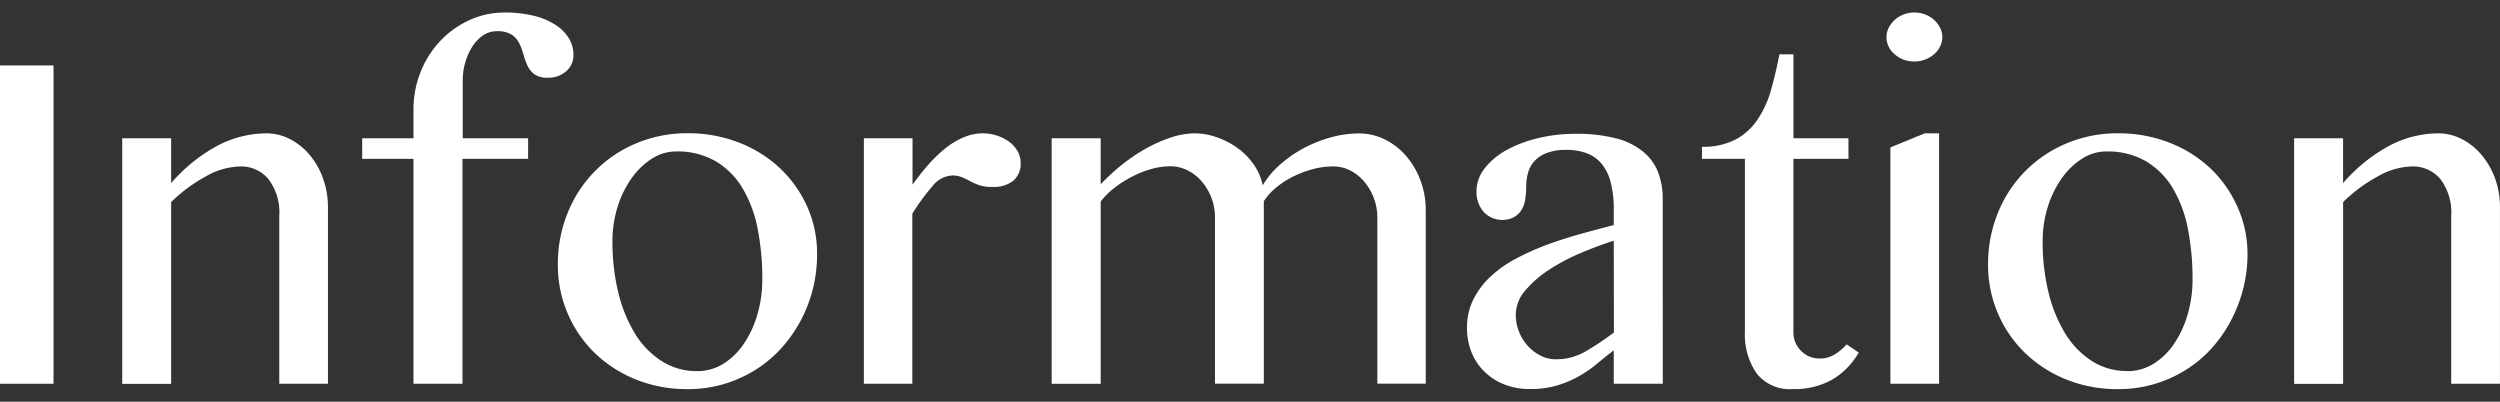
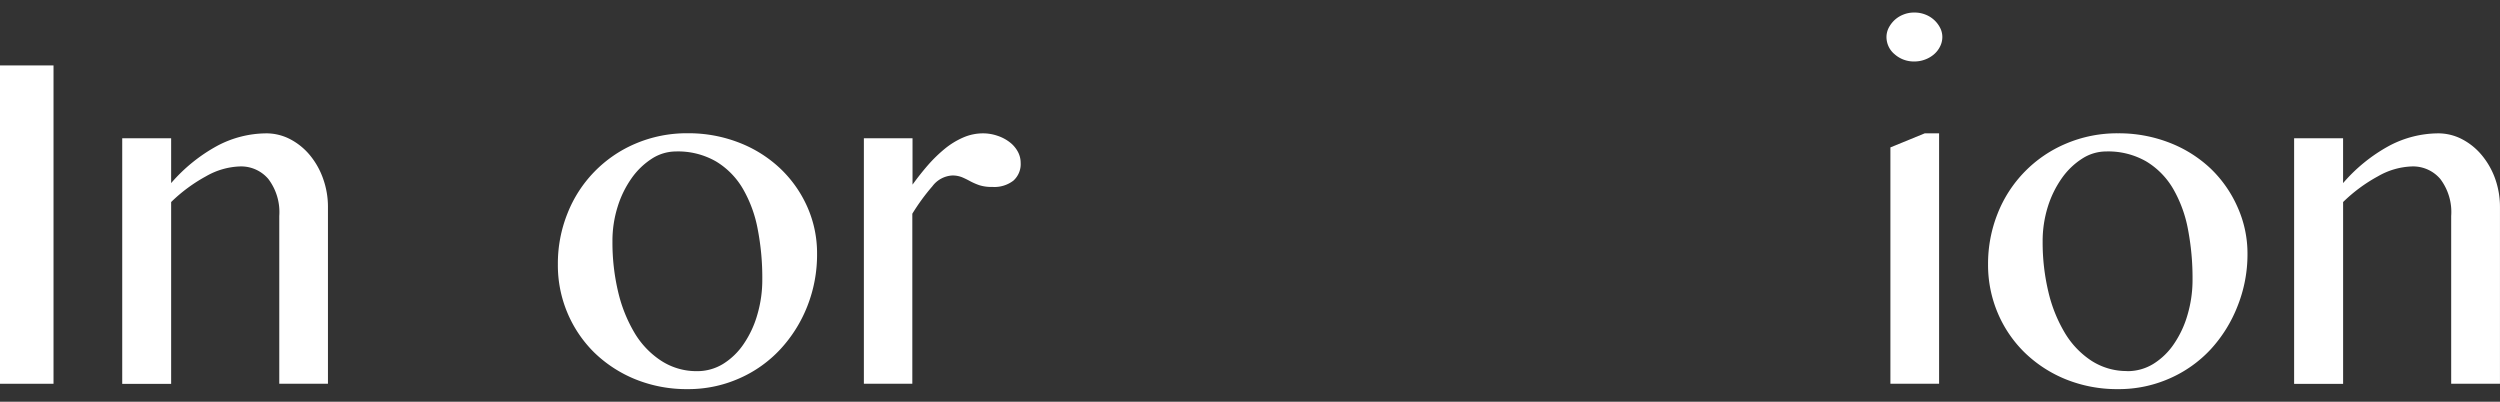
<svg xmlns="http://www.w3.org/2000/svg" viewBox="0 0 96.134 15.448">
  <rect x="0" y="0" width="96.134" height="15.448" fill="#333333" stroke="none" />
  <defs>
    <style>.cls-1{fill:#fff;}.cls-2{fill:none;}</style>
  </defs>
  <title>title_information_restaurant</title>
  <g id="レイヤー_2" data-name="レイヤー 2">
    <g id="レイヤー_1-2" data-name="レイヤー 1">
      <g id="layout">
        <path class="cls-1" d="M0,2.516H2.058V14.757H0Z" />
        <path class="cls-1" d="M4.7,5.317H6.581V7.041A6.361,6.361,0,0,1,8.359,5.605a4.065,4.065,0,0,1,1.878-.477,1.981,1.981,0,0,1,.924.226,2.471,2.471,0,0,1,.753.61,2.958,2.958,0,0,1,.508.9,3.216,3.216,0,0,1,.189,1.111v6.782H10.739V8.306a2.109,2.109,0,0,0-.422-1.425A1.371,1.371,0,0,0,9.231,6.4a2.791,2.791,0,0,0-1.306.377,6.108,6.108,0,0,0-1.344.992v6.991H4.7Z" />
-         <path class="cls-1" d="M20.308,5.317v.791H17.784v8.649H15.9V6.108H13.928V5.317H15.9V4.211a3.878,3.878,0,0,1,.276-1.451,3.737,3.737,0,0,1,.754-1.185,3.6,3.6,0,0,1,1.117-.8A3.251,3.251,0,0,1,19.42.482,4.517,4.517,0,0,1,20.537.61a2.67,2.67,0,0,1,.822.345,1.617,1.617,0,0,1,.514.514,1.181,1.181,0,0,1,.177.628.8.8,0,0,1-.29.653,1.026,1.026,0,0,1-.677.238.876.876,0,0,1-.528-.129.868.868,0,0,1-.27-.333,2.633,2.633,0,0,1-.157-.433,2.378,2.378,0,0,0-.163-.433.846.846,0,0,0-.3-.334A1.03,1.03,0,0,0,19.1,1.2a.91.91,0,0,0-.527.163,1.486,1.486,0,0,0-.409.427,2.365,2.365,0,0,0-.27.6,2.5,2.5,0,0,0-.1.7V5.317Z" />
        <path class="cls-1" d="M26.449,14.963a5.243,5.243,0,0,1-2.014-.377,4.936,4.936,0,0,1-1.583-1.029,4.712,4.712,0,0,1-1.4-3.393,5.169,5.169,0,0,1,.37-1.958,4.836,4.836,0,0,1,2.613-2.682,5.022,5.022,0,0,1,2.009-.4,5.348,5.348,0,0,1,1.985.364,4.848,4.848,0,0,1,1.576.993,4.613,4.613,0,0,1,1.037,1.47,4.379,4.379,0,0,1,.377,1.808,5.4,5.4,0,0,1-.377,2.022,5.277,5.277,0,0,1-1.037,1.651,4.751,4.751,0,0,1-1.576,1.118A4.819,4.819,0,0,1,26.449,14.963Zm.353-.691a1.891,1.891,0,0,0,1.011-.283,2.628,2.628,0,0,0,.79-.771,3.868,3.868,0,0,0,.521-1.125,4.738,4.738,0,0,0,.189-1.355,9.775,9.775,0,0,0-.176-1.923,4.873,4.873,0,0,0-.571-1.557A2.976,2.976,0,0,0,27.537,6.21a2.933,2.933,0,0,0-1.551-.386,1.717,1.717,0,0,0-.917.276,2.827,2.827,0,0,0-.778.748,3.878,3.878,0,0,0-.54,1.1,4.372,4.372,0,0,0-.2,1.343,8.189,8.189,0,0,0,.218,1.929A5.559,5.559,0,0,0,24.4,12.8a3.279,3.279,0,0,0,1.018,1.068A2.482,2.482,0,0,0,26.8,14.272Z" />
-         <path class="cls-1" d="M33.219,5.317H35.09V7.1c.186-.258.382-.507.591-.748a5.509,5.509,0,0,1,.653-.634,3.014,3.014,0,0,1,.71-.433,1.9,1.9,0,0,1,.747-.157,1.7,1.7,0,0,1,.571.095,1.565,1.565,0,0,1,.464.245,1.139,1.139,0,0,1,.309.357.892.892,0,0,1,.113.434.849.849,0,0,1-.283.69,1.194,1.194,0,0,1-.8.239,1.542,1.542,0,0,1-.514-.069,2.521,2.521,0,0,1-.345-.151A3.388,3.388,0,0,0,37,6.818a.969.969,0,0,0-.4-.069,1.027,1.027,0,0,0-.747.414,7.906,7.906,0,0,0-.771,1.056v6.538H33.219Z" />
-         <path class="cls-1" d="M40.44,5.317h1.885V7.088a7.956,7.956,0,0,1,.81-.747,6.8,6.8,0,0,1,.93-.629,5.488,5.488,0,0,1,.967-.427,2.994,2.994,0,0,1,.91-.157,2.555,2.555,0,0,1,.848.151,3.118,3.118,0,0,1,.8.415,2.562,2.562,0,0,1,.621.634,2.126,2.126,0,0,1,.346.8,3.227,3.227,0,0,1,.643-.778,4.848,4.848,0,0,1,.9-.635,5.129,5.129,0,0,1,1.054-.427,4.1,4.1,0,0,1,1.1-.157,2.217,2.217,0,0,1,1,.233A2.6,2.6,0,0,1,54.073,6a3.078,3.078,0,0,1,.552.948,3.231,3.231,0,0,1,.2,1.143v6.662H52.963v-6.4a2.033,2.033,0,0,0-.139-.747,2.106,2.106,0,0,0-.37-.628,1.764,1.764,0,0,0-.54-.427A1.4,1.4,0,0,0,51.27,6.4,3,3,0,0,0,50.5,6.5a4.1,4.1,0,0,0-.772.288,3.481,3.481,0,0,0-.66.427,2.313,2.313,0,0,0-.47.522v7.016H46.72v-6.4a2.031,2.031,0,0,0-.137-.747,2.122,2.122,0,0,0-.371-.628,1.735,1.735,0,0,0-.546-.427,1.439,1.439,0,0,0-.654-.157,2.78,2.78,0,0,0-.747.107,3.87,3.87,0,0,0-.747.3,4.33,4.33,0,0,0-.678.433,2.88,2.88,0,0,0-.514.515v7.01H40.44Z" />
-         <path class="cls-1" d="M63.94,14.757H62.055V13.471c-.217.167-.432.339-.643.514a4.66,4.66,0,0,1-.7.484,4.078,4.078,0,0,1-.828.351,3.623,3.623,0,0,1-1.056.139,2.643,2.643,0,0,1-1-.183,2.267,2.267,0,0,1-.76-.5,2.176,2.176,0,0,1-.486-.737,2.5,2.5,0,0,1-.17-.929,2.407,2.407,0,0,1,.246-1.1,3.138,3.138,0,0,1,.657-.873,4.519,4.519,0,0,1,.967-.685,10.429,10.429,0,0,1,1.181-.533Q60.1,9.186,60.762,9c.443-.121.875-.237,1.293-.346V8.069a3.985,3.985,0,0,0-.128-1.092,1.782,1.782,0,0,0-.364-.709,1.351,1.351,0,0,0-.578-.386,2.265,2.265,0,0,0-.753-.119,2.073,2.073,0,0,0-.78.129,1.214,1.214,0,0,0-.47.327,1.11,1.11,0,0,0-.232.459,2.172,2.172,0,0,0-.063.521,2.824,2.824,0,0,1-.038.477,1.062,1.062,0,0,1-.144.4.842.842,0,0,1-.288.275.987.987,0,0,1-1.169-.207,1.169,1.169,0,0,1-.271-.791,1.427,1.427,0,0,1,.309-.873,2.7,2.7,0,0,1,.828-.7,4.889,4.889,0,0,1,1.213-.464,6.107,6.107,0,0,1,1.456-.17,6.015,6.015,0,0,1,1.57.177,2.68,2.68,0,0,1,1.037.514,1.917,1.917,0,0,1,.571.791,2.821,2.821,0,0,1,.176,1.029Zm-1.885-5.5q-.6.189-1.268.471a7.753,7.753,0,0,0-1.219.643,4.305,4.305,0,0,0-.917.8,1.439,1.439,0,0,0-.364.937,1.731,1.731,0,0,0,.129.659,1.814,1.814,0,0,0,.339.541,1.735,1.735,0,0,0,.489.37,1.3,1.3,0,0,0,.579.138,2.239,2.239,0,0,0,1.157-.308,11.178,11.178,0,0,0,1.081-.723Z" />
-         <path class="cls-1" d="M71.475,13.556a2.84,2.84,0,0,1-1,1.029,2.927,2.927,0,0,1-1.531.376,1.619,1.619,0,0,1-1.4-.609,2.622,2.622,0,0,1-.446-1.588V6.108H65.447V5.644a2.7,2.7,0,0,0,1.3-.283,2.357,2.357,0,0,0,.843-.772,3.957,3.957,0,0,0,.514-1.135q.183-.644.32-1.364h.54V5.317H71.08v.791H68.963v6.657a.991.991,0,0,0,.289.721.981.981,0,0,0,.728.3,1.073,1.073,0,0,0,.571-.157,2,2,0,0,0,.459-.386Z" />
+         <path class="cls-1" d="M33.219,5.317H35.09V7.1c.186-.258.382-.507.591-.748a5.509,5.509,0,0,1,.653-.634,3.014,3.014,0,0,1,.71-.433,1.9,1.9,0,0,1,.747-.157,1.7,1.7,0,0,1,.571.095,1.565,1.565,0,0,1,.464.245,1.139,1.139,0,0,1,.309.357.892.892,0,0,1,.113.434.849.849,0,0,1-.283.69,1.194,1.194,0,0,1-.8.239,1.542,1.542,0,0,1-.514-.069,2.521,2.521,0,0,1-.345-.151A3.388,3.388,0,0,0,37,6.818a.969.969,0,0,0-.4-.069,1.027,1.027,0,0,0-.747.414,7.906,7.906,0,0,0-.771,1.056v6.538H33.219" />
        <path class="cls-1" d="M73.61.482a1.139,1.139,0,0,1,.42.075,1.065,1.065,0,0,1,.572.508.77.77,0,0,1,.088.358.8.8,0,0,1-.088.365.946.946,0,0,1-.232.3,1.115,1.115,0,0,1-.34.2,1.161,1.161,0,0,1-.42.076,1.112,1.112,0,0,1-.754-.277.859.859,0,0,1-.314-.666.784.784,0,0,1,.089-.358,1.109,1.109,0,0,1,.231-.3A1.079,1.079,0,0,1,73.2.557,1.114,1.114,0,0,1,73.61.482Zm-.917,5.186,1.319-.54h.553v9.629H72.693Z" />
        <path class="cls-1" d="M81.447,14.963a5.253,5.253,0,0,1-2.009-.377,4.925,4.925,0,0,1-1.583-1.029,4.673,4.673,0,0,1-1.037-1.527,4.734,4.734,0,0,1-.37-1.864,5.213,5.213,0,0,1,.37-1.959,4.84,4.84,0,0,1,2.62-2.681,5.02,5.02,0,0,1,2.009-.4,5.363,5.363,0,0,1,1.984.364,4.842,4.842,0,0,1,1.577.993,4.644,4.644,0,0,1,1.029,1.47,4.349,4.349,0,0,1,.387,1.807,5.365,5.365,0,0,1-.386,2.022,5.3,5.3,0,0,1-1.029,1.651,4.751,4.751,0,0,1-1.576,1.118A4.818,4.818,0,0,1,81.447,14.963Zm.352-.691a1.891,1.891,0,0,0,1.011-.283,2.632,2.632,0,0,0,.791-.771,3.868,3.868,0,0,0,.521-1.125,4.738,4.738,0,0,0,.189-1.355,9.929,9.929,0,0,0-.176-1.923,4.9,4.9,0,0,0-.571-1.557A2.976,2.976,0,0,0,82.535,6.21a2.936,2.936,0,0,0-1.551-.386,1.7,1.7,0,0,0-.917.276,2.789,2.789,0,0,0-.779.748,3.934,3.934,0,0,0-.541,1.1,4.433,4.433,0,0,0-.2,1.343,8.191,8.191,0,0,0,.22,1.929A5.528,5.528,0,0,0,79.4,12.8a3.306,3.306,0,0,0,1.017,1.068,2.488,2.488,0,0,0,1.376.4Z" />
        <path class="cls-1" d="M88.217,5.317H90.1V7.041a6.321,6.321,0,0,1,1.776-1.436,4.059,4.059,0,0,1,1.878-.477,1.98,1.98,0,0,1,.923.226,2.461,2.461,0,0,1,.754.61,2.984,2.984,0,0,1,.514.9,3.263,3.263,0,0,1,.188,1.111v6.782H94.257V8.306a2.107,2.107,0,0,0-.42-1.425A1.374,1.374,0,0,0,92.75,6.4a2.791,2.791,0,0,0-1.305.377,6.053,6.053,0,0,0-1.344.992v6.991H88.217Z" />
      </g>
      <rect class="cls-2" width="96.134" height="15.448" />
    </g>
  </g>
</svg>